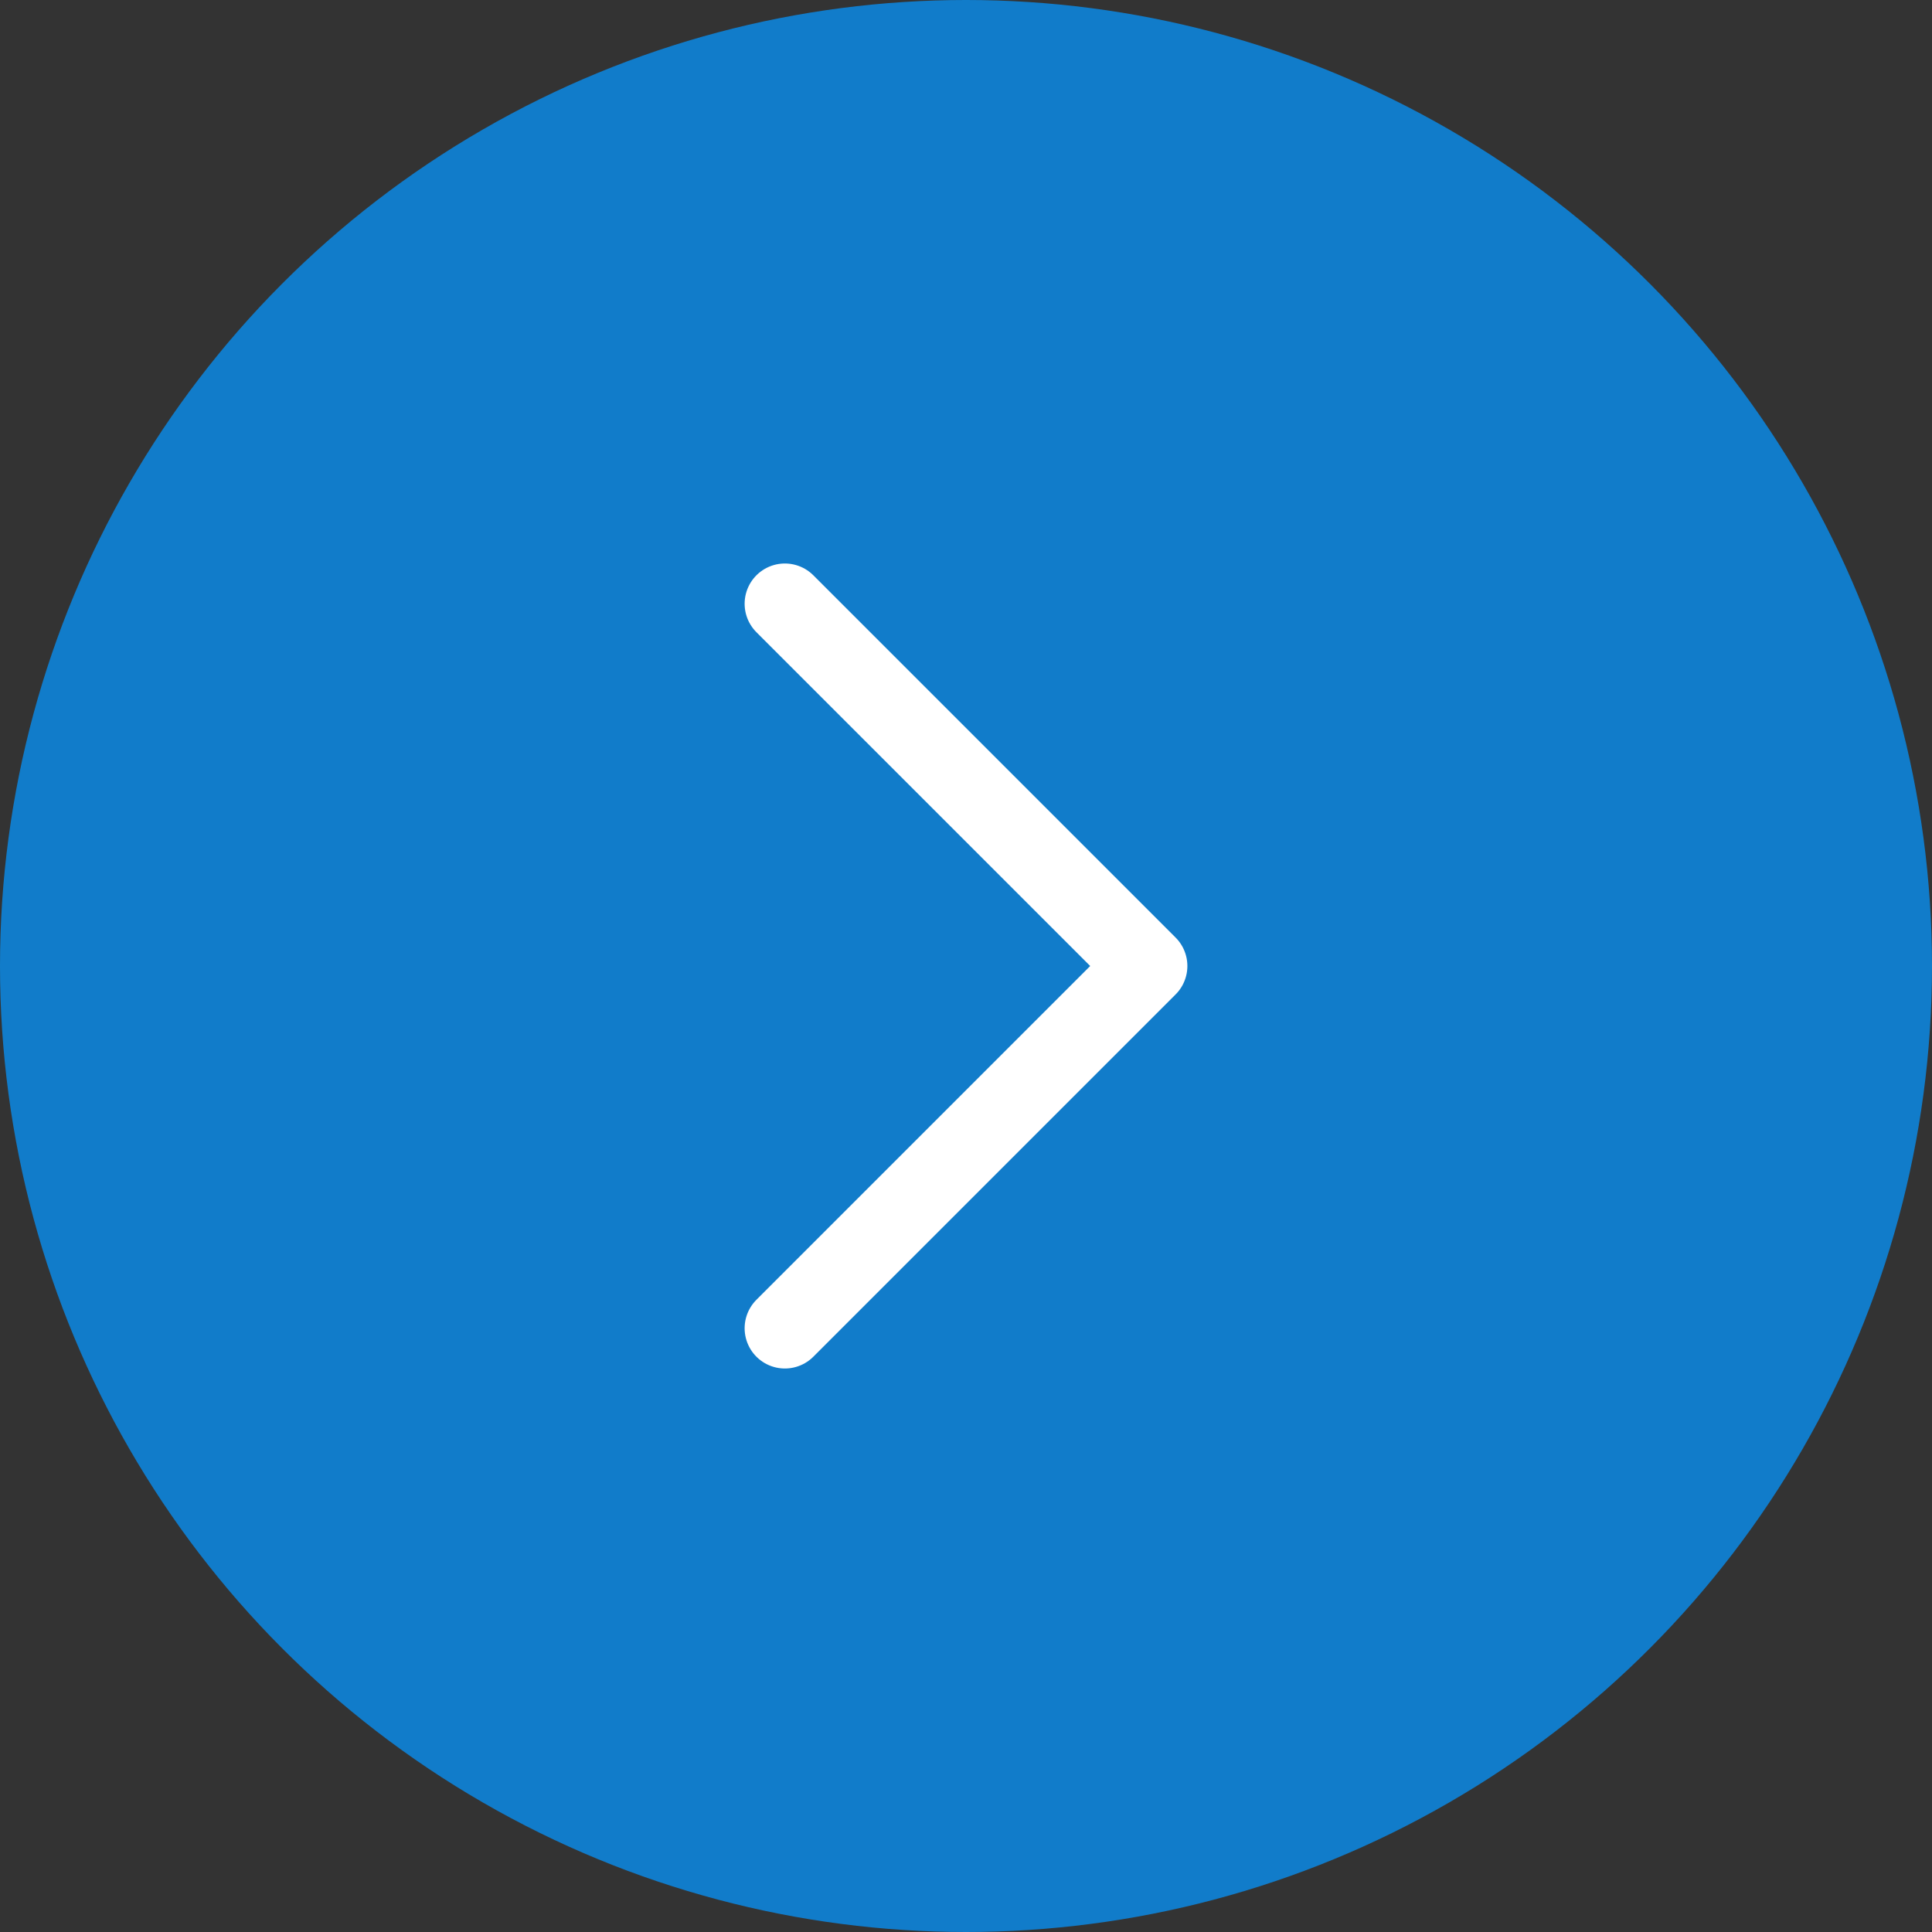
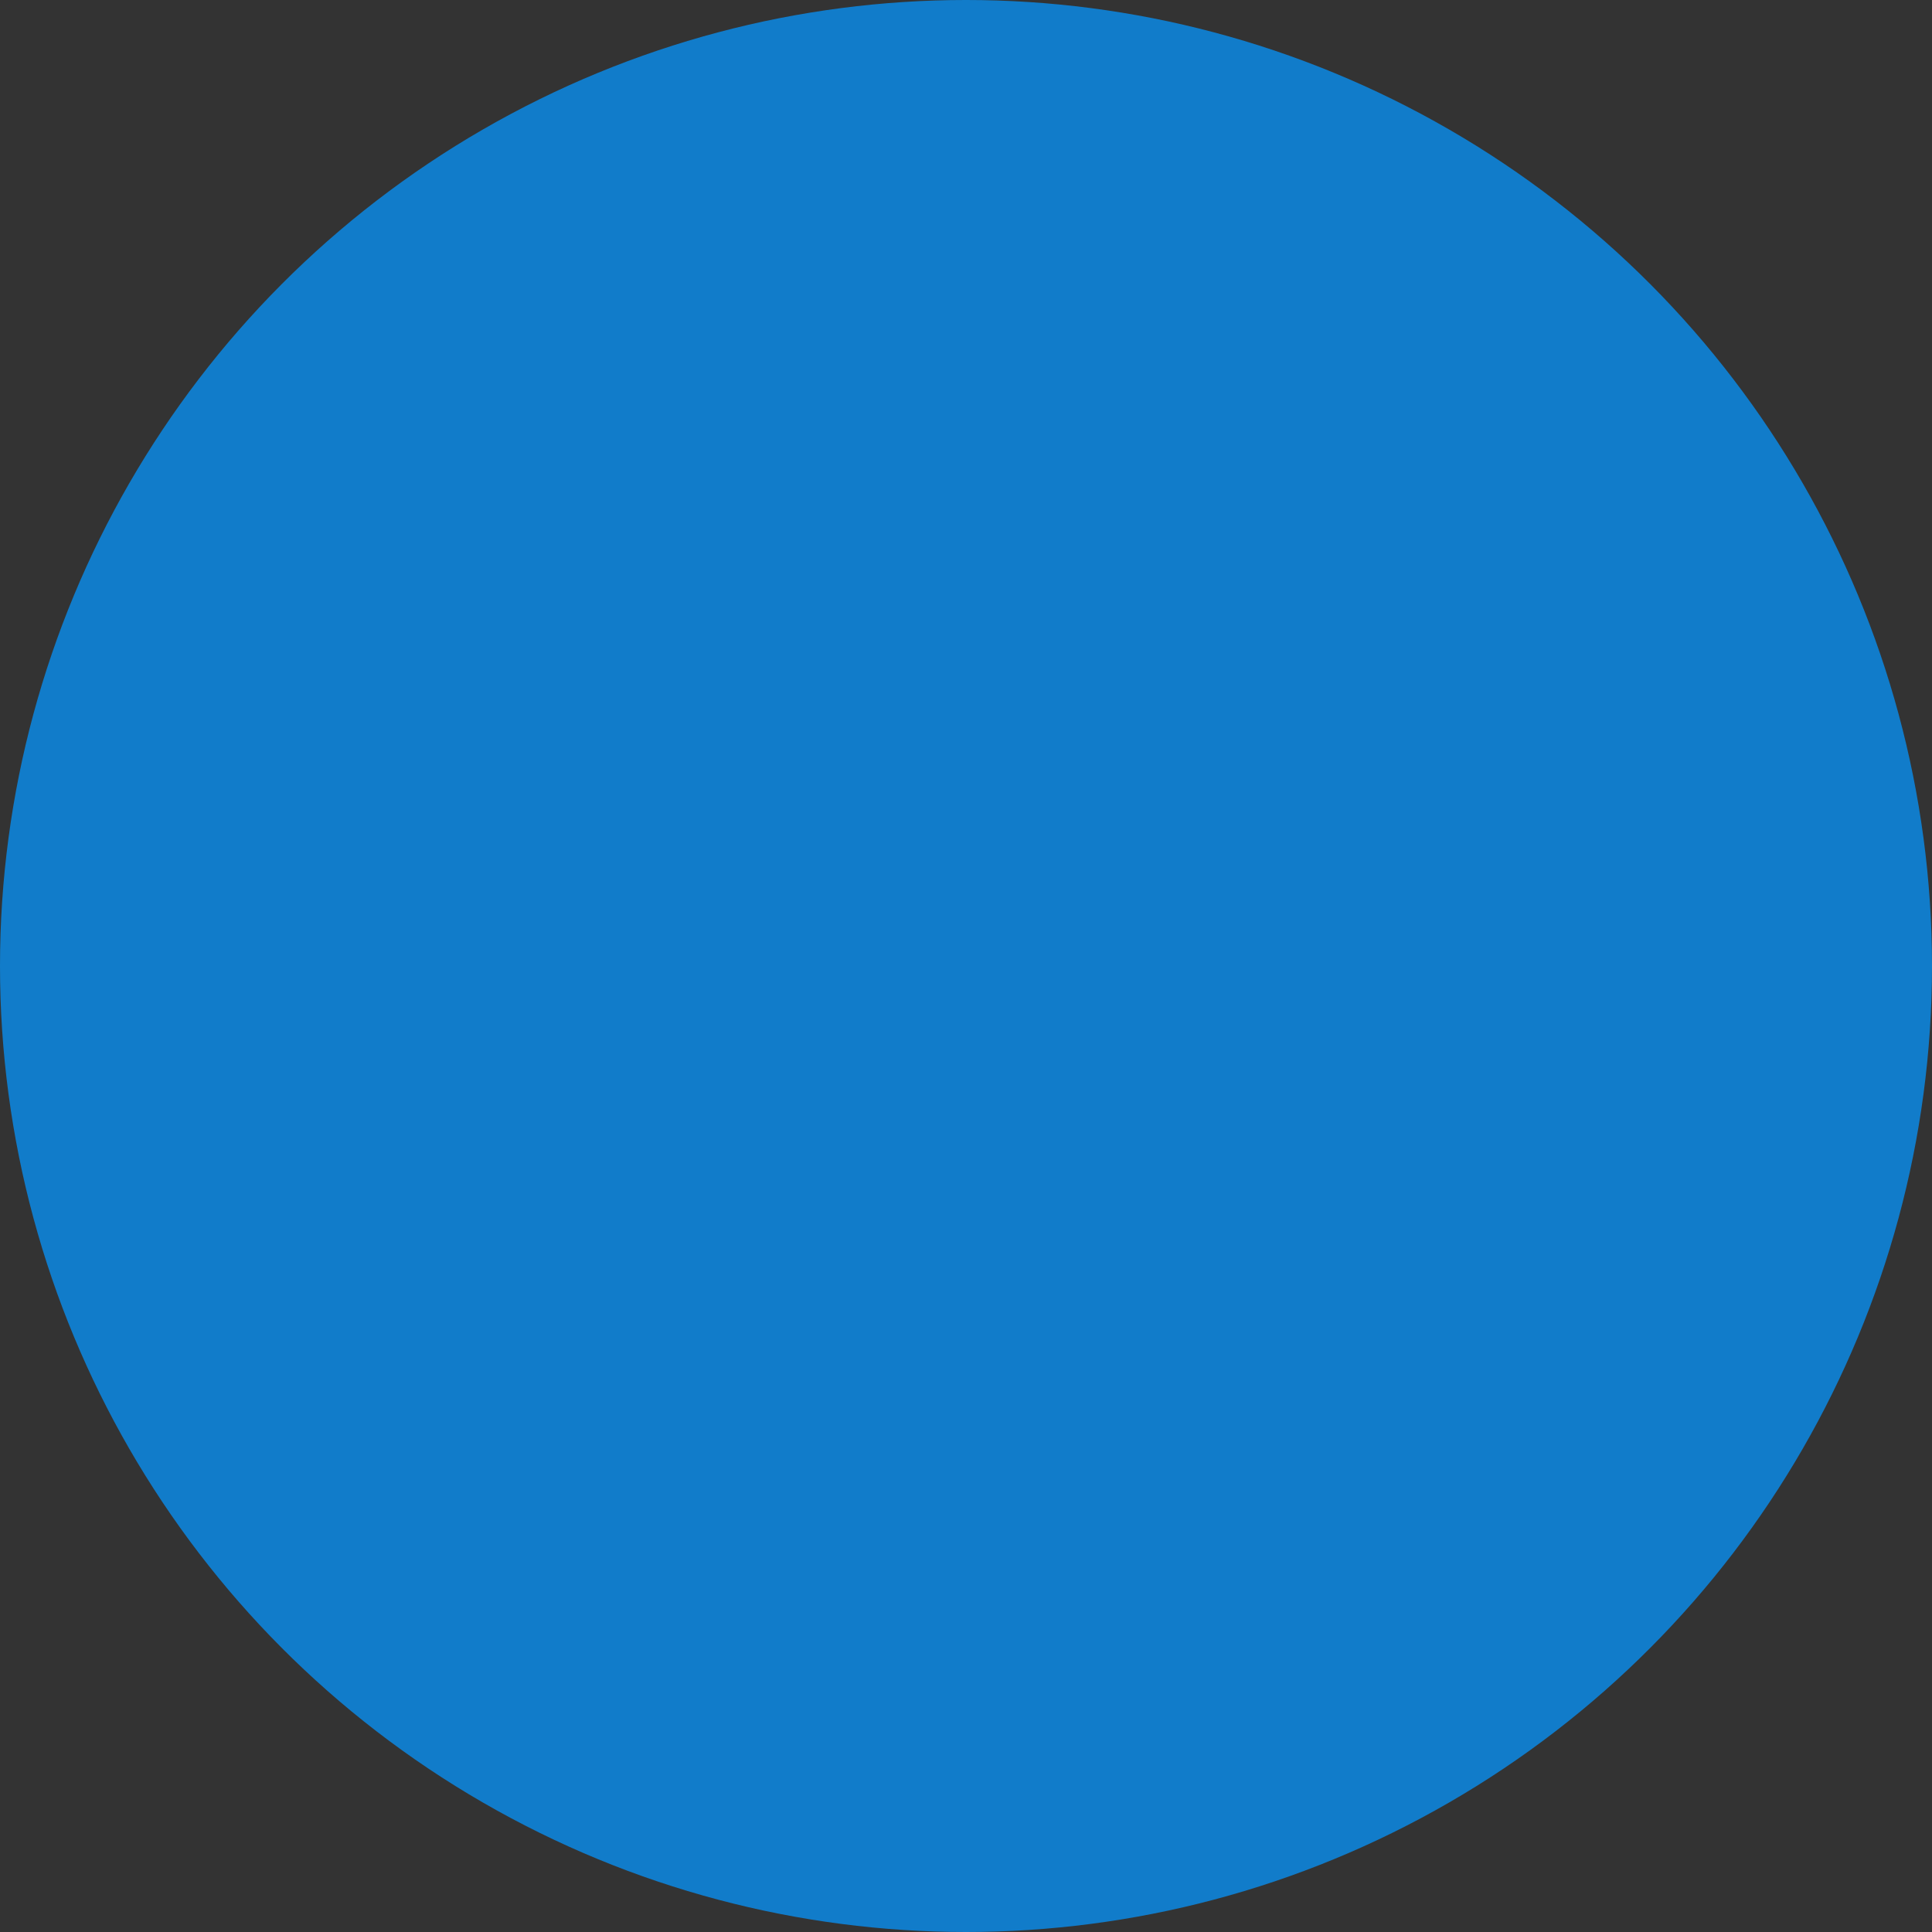
<svg xmlns="http://www.w3.org/2000/svg" width="24" height="24" viewBox="0 0 24 24" fill="none">
  <rect x="0" y="0" width="24" height="24" fill="#333333" stroke="none" />
  <circle cx="12" cy="12" r="12" fill="#117CCA" />
-   <path d="M9.75 16.5L14.25 12L9.75 7.5" stroke="white" stroke-linecap="round" stroke-linejoin="round" />
</svg>